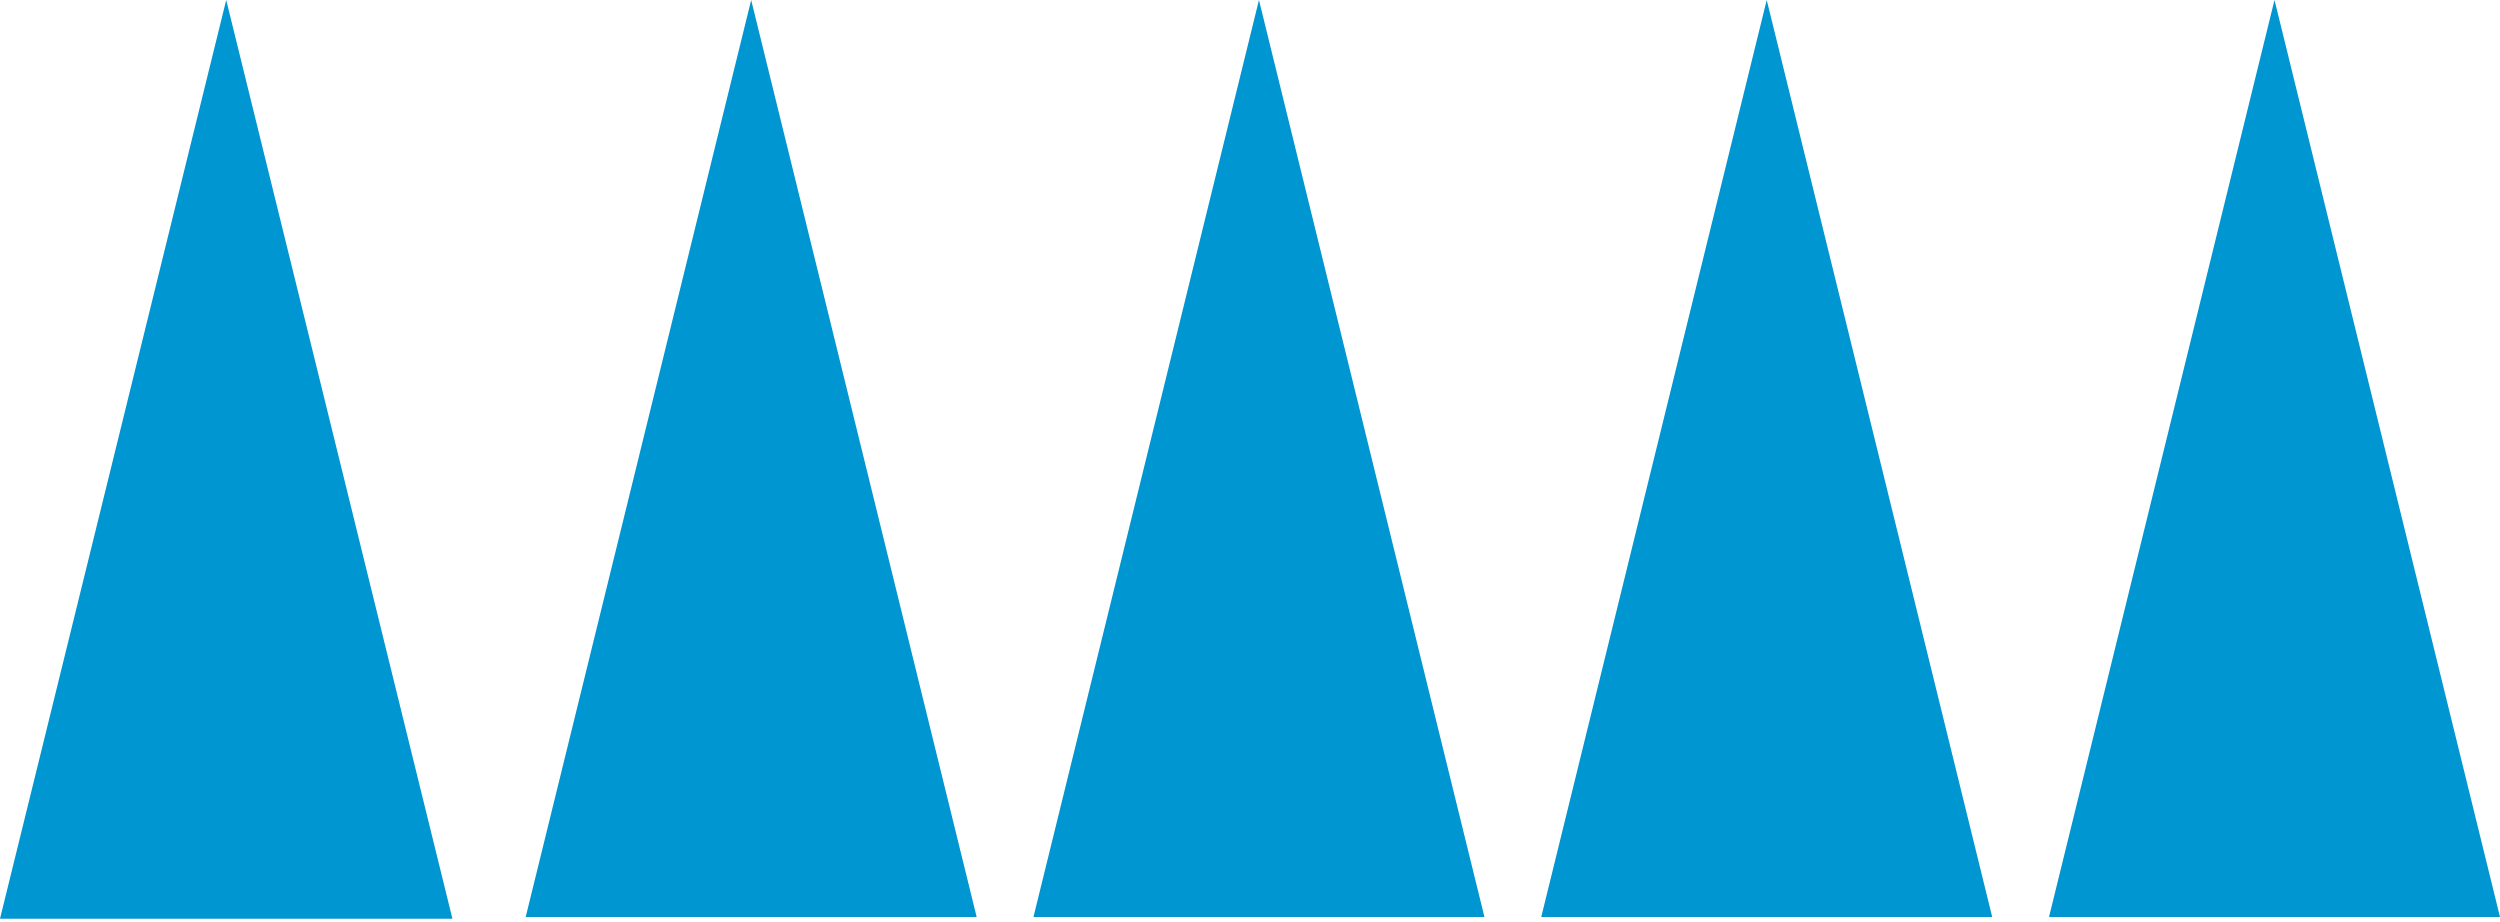
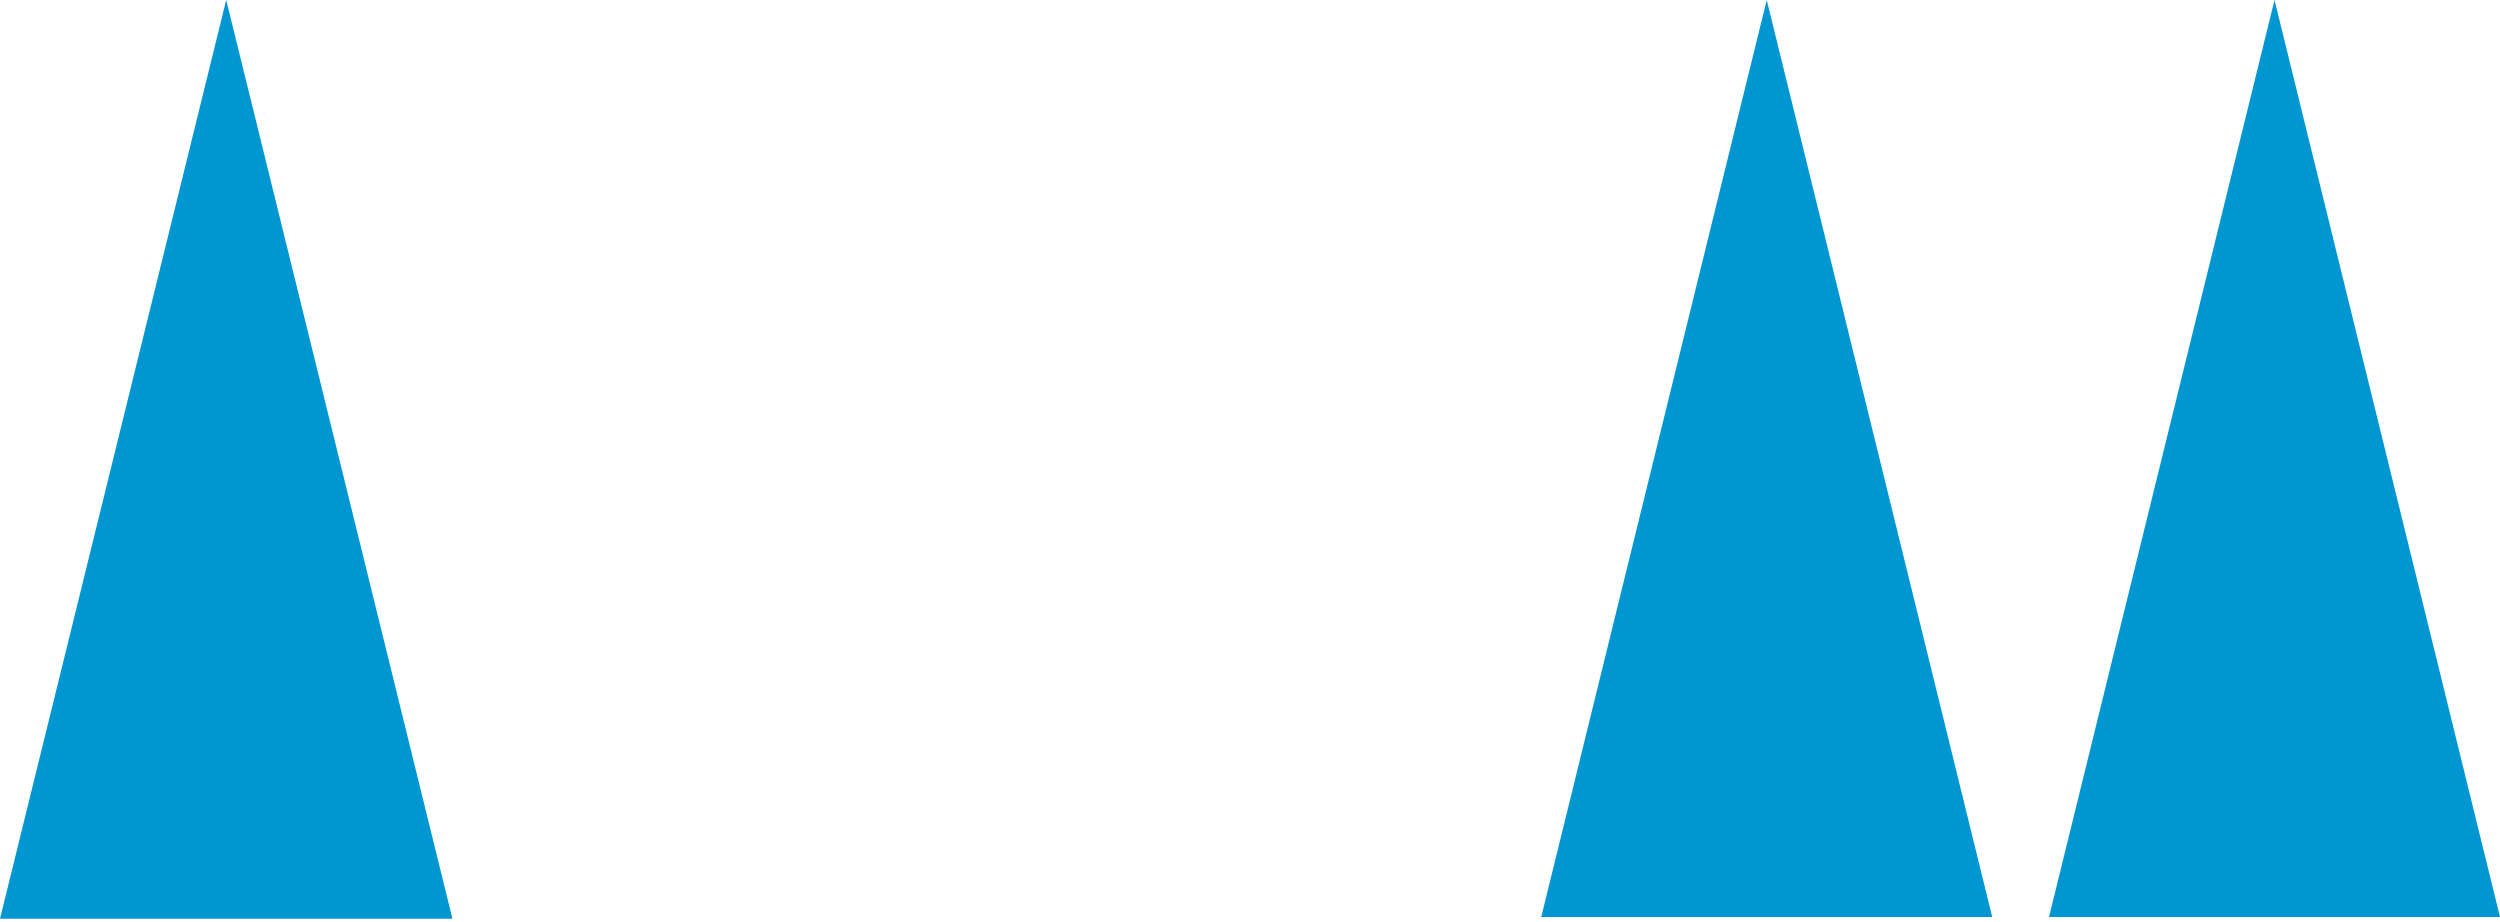
<svg xmlns="http://www.w3.org/2000/svg" width="217" height="80" viewBox="0 0 217 80" fill="none" version="1.1" id="svg5">
  <path fill="#0096D1" d="M 19.635,0 39.271,79.746 H 0 Z" id="path1" />
  <path fill="#0096D1" d="M 197.427,0 217,79.596 h -39.146 z" id="path2" />
  <path fill="#0096D1" d="m 153.352,0 19.573,79.596 h -39.146 z" id="path3" />
-   <path fill="#0096D1" d="M 109.277,0 128.85,79.596 H 89.704 Z" id="path4" />
-   <path fill="#0096D1" d="M 65.202,0 84.775,79.596 H 45.629 Z" id="path5" />
+   <path fill="#0096D1" d="M 65.202,0 84.775,79.596 Z" id="path5" />
</svg>